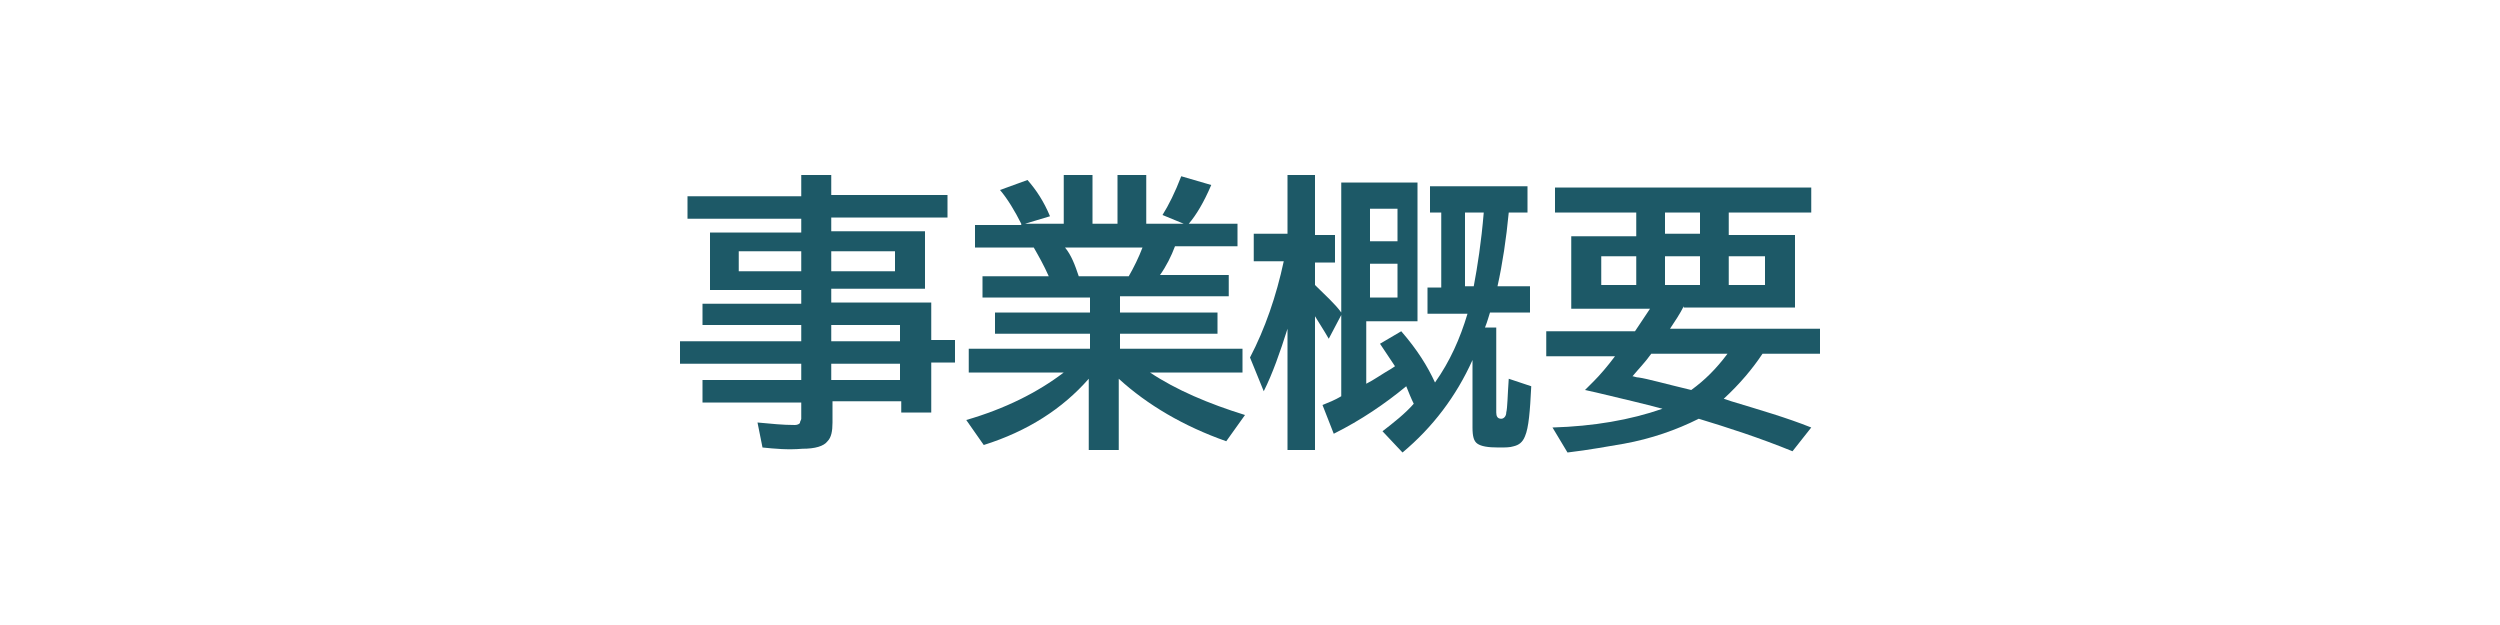
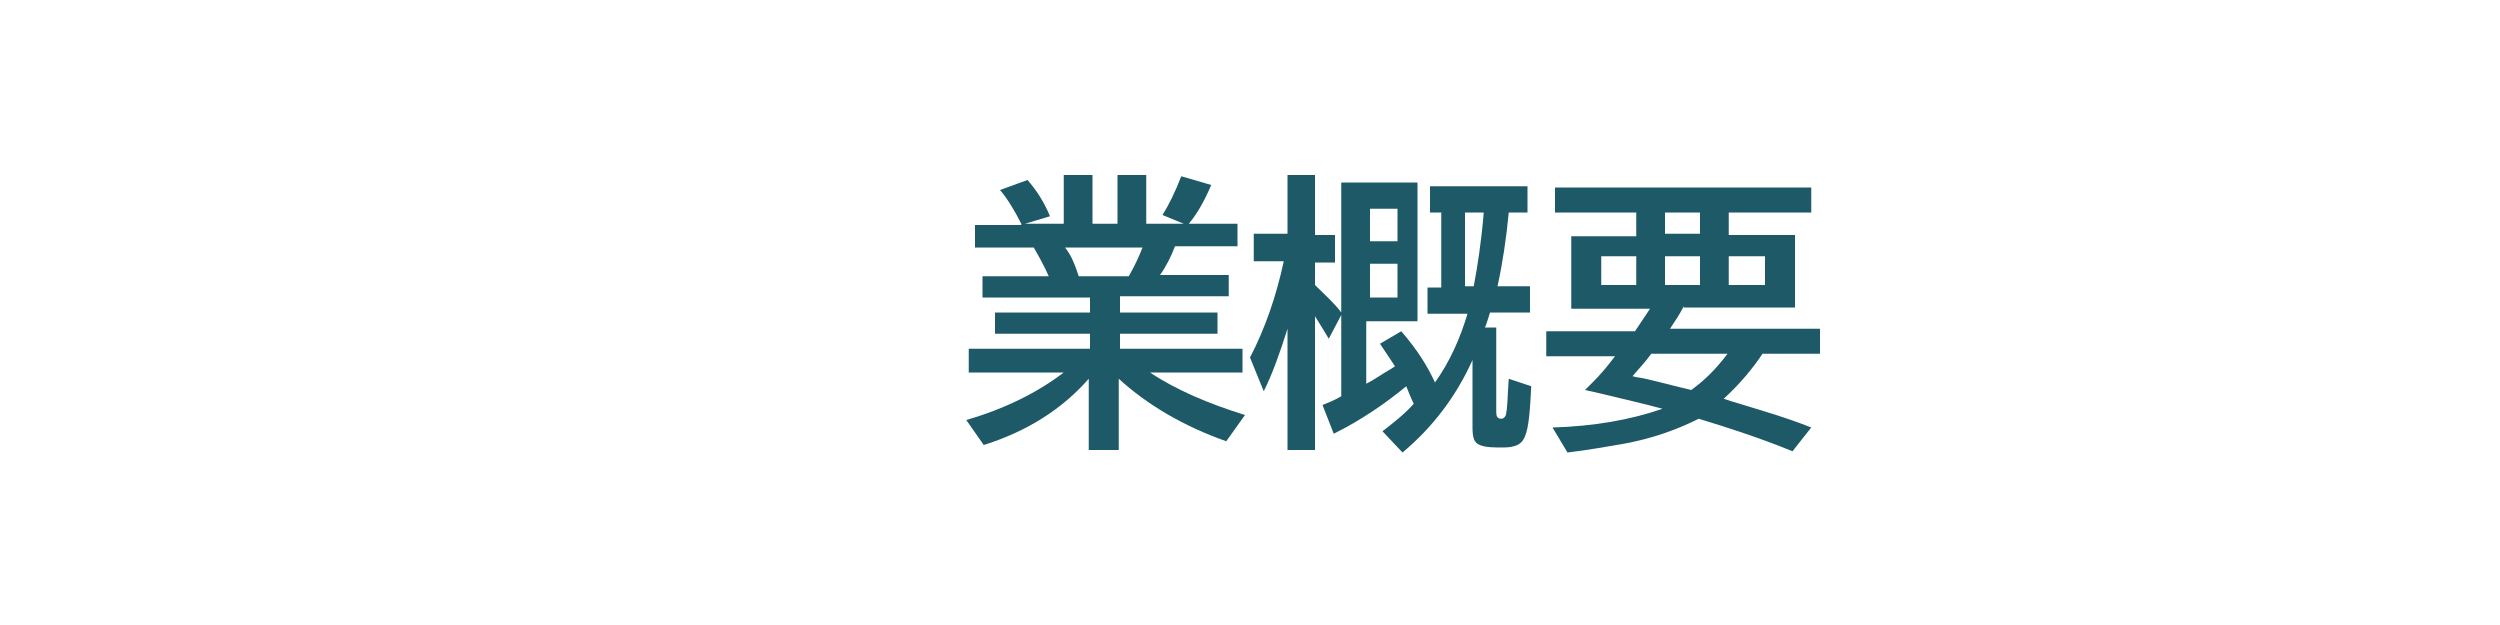
<svg xmlns="http://www.w3.org/2000/svg" version="1.1" id="レイヤー_5" x="0px" y="0px" viewBox="0 0 200 50" style="enable-background:new 0 0 200 50;" xml:space="preserve">
  <style type="text/css">
	.st0{fill:#1D5967;}
</style>
  <g>
-     <path class="st0" d="M64.1,18.6v-1.1h-9.1v-1.8h9.1V14h2.4v1.6h9.3v1.8h-9.3v1.1H74v4.6h-7.5v1.1h8v3h1.9v1.8h-1.9v4h-2.4v-0.9   h-5.5v1.7c0,0.7-0.1,1.2-0.4,1.5c-0.3,0.4-1,0.6-2,0.6C63,36,62,35.9,61,35.8l-0.4-2c1.1,0.1,2,0.2,3,0.2c0.2,0,0.4-0.1,0.4-0.2   c0-0.1,0.1-0.2,0.1-0.3v-1.3h-7.9v-1.8h7.9v-1.3h-9.7v-1.8h9.7V26h-7.9v-1.7h7.9v-1.1h-7.3v-4.6H64.1z M64.1,20.1h-5v1.6h5V20.1z    M66.5,20.1v1.6h5.1v-1.6H66.5z M66.5,27.3h5.5V26h-5.5V27.3z M66.5,30.4h5.5v-1.3h-5.5V30.4z" />
    <path class="st0" d="M89.6,23.8V25h7.8v1.7h-7.8v1.2h9.8v1.9H92c2.1,1.4,4.7,2.5,7.6,3.4l-1.5,2.1c-3.4-1.2-6.3-2.9-8.6-5V36h-2.4   v-5.7c-2.1,2.4-4.9,4.2-8.4,5.3l-1.4-2c3.1-0.9,5.7-2.2,7.8-3.8h-7.6v-1.9h9.7v-1.2h-7.6V25h7.6v-1.2h-8.6v-1.7h5.3   c-0.4-0.9-0.8-1.6-1.2-2.3H78v-1.8h3.7l0-0.1c-0.5-1-1.1-2-1.7-2.7l2.2-0.8c0.7,0.8,1.3,1.7,1.8,2.9L82,17.9h3.1V14h2.3v3.9h2V14   h2.3v3.9h3l-1.7-0.7c0.5-0.8,1-1.8,1.5-3.1l2.4,0.7c-0.6,1.4-1.2,2.4-1.8,3.1h3.9v1.8H94c-0.3,0.8-0.7,1.6-1.2,2.3h5.5v1.7H89.6z    M86.3,22.1h4c0.4-0.7,0.8-1.5,1.1-2.3h-6.2C85.7,20.4,86,21.2,86.3,22.1z" />
    <path class="st0" d="M114.8,30.6c1.2-1.7,2-3.5,2.6-5.5h-3.2v-2.1h1.1V17h-0.9v-2.1h7.8V17h-1.5c-0.2,2.1-0.5,4.1-0.9,5.9h2.6V25   h-3.2c-0.1,0.3-0.2,0.7-0.4,1.2h0.9V33c0,0.3,0.1,0.5,0.4,0.5c0.2,0,0.4-0.2,0.4-0.5c0.1-0.4,0.1-1.3,0.2-2.7l1.8,0.6   c-0.1,2-0.2,3.3-0.5,4c-0.2,0.5-0.5,0.7-0.9,0.8c-0.3,0.1-0.7,0.1-1.2,0.1c-0.9,0-1.4-0.1-1.7-0.3c-0.3-0.2-0.4-0.6-0.4-1.3v-5.4   c-1.3,2.9-3.2,5.4-5.6,7.4l-1.6-1.7c0.9-0.7,1.8-1.4,2.5-2.2c-0.2-0.4-0.4-0.9-0.6-1.4c-1.7,1.4-3.6,2.7-5.8,3.8l-0.9-2.3   c0.5-0.2,1-0.4,1.5-0.7v-6.5l-1,1.9c-0.4-0.7-0.8-1.3-1.1-1.8V36h-2.2v-9.7c-0.6,1.9-1.2,3.6-1.9,5l-1.1-2.7   c1.2-2.3,2.1-4.9,2.7-7.7h-2.4v-2.2h2.7V14h2.2v4.8h1.6V21h-1.6v1.8c0.8,0.8,1.6,1.5,2.1,2.2V14.6h6.1v11.1h-4.1v5   c0.6-0.3,1.3-0.8,2-1.2l0.3-0.2c-0.4-0.6-0.8-1.2-1.2-1.8l1.7-1C113.4,28,114.2,29.3,114.8,30.6z M111.8,16.7h-2.2v2.6h2.2V16.7z    M111.8,21.1h-2.2v2.7h2.2V21.1z M117.9,22.9c0.3-1.6,0.6-3.5,0.8-5.9h-1.5v5.9H117.9z" />
    <path class="st0" d="M134.7,24.5c-0.3,0.6-0.7,1.2-1.1,1.8h12v2H141c-0.8,1.2-1.8,2.4-3.1,3.6l0.6,0.2c2.3,0.7,4.4,1.3,6.4,2.1   l-1.5,1.9c-2.7-1.1-5.2-1.9-7.5-2.6c-1.8,0.9-3.8,1.6-6,2c-1.2,0.2-2.8,0.5-4.5,0.7l-1.2-2c3.3-0.1,6.2-0.6,8.8-1.5   c-1.5-0.4-3.2-0.8-5.3-1.3l-0.9-0.2l0.7-0.7c0.5-0.5,1.1-1.2,1.7-2h-5.5v-2h7.1c0.4-0.6,0.8-1.2,1.2-1.8h-6.3v-5.8h5.2V17h-6.5V15   h20.5V17h-6.6v1.8h5.3v5.8H134.7z M130.9,20.5h-2.8v2.3h2.8V20.5z M130.6,30.1c0.1,0,0.3,0.1,0.5,0.1c0.7,0.1,2.1,0.5,4.2,1   c1.1-0.8,2-1.7,2.9-2.9h-6.1C131.6,29,131.1,29.5,130.6,30.1z M133.2,18.7h2.8V17h-2.8V18.7z M133.2,20.5v2.3h2.8v-2.3H133.2z    M138.3,20.5v2.3h2.9v-2.3H138.3z" />
  </g>
</svg>